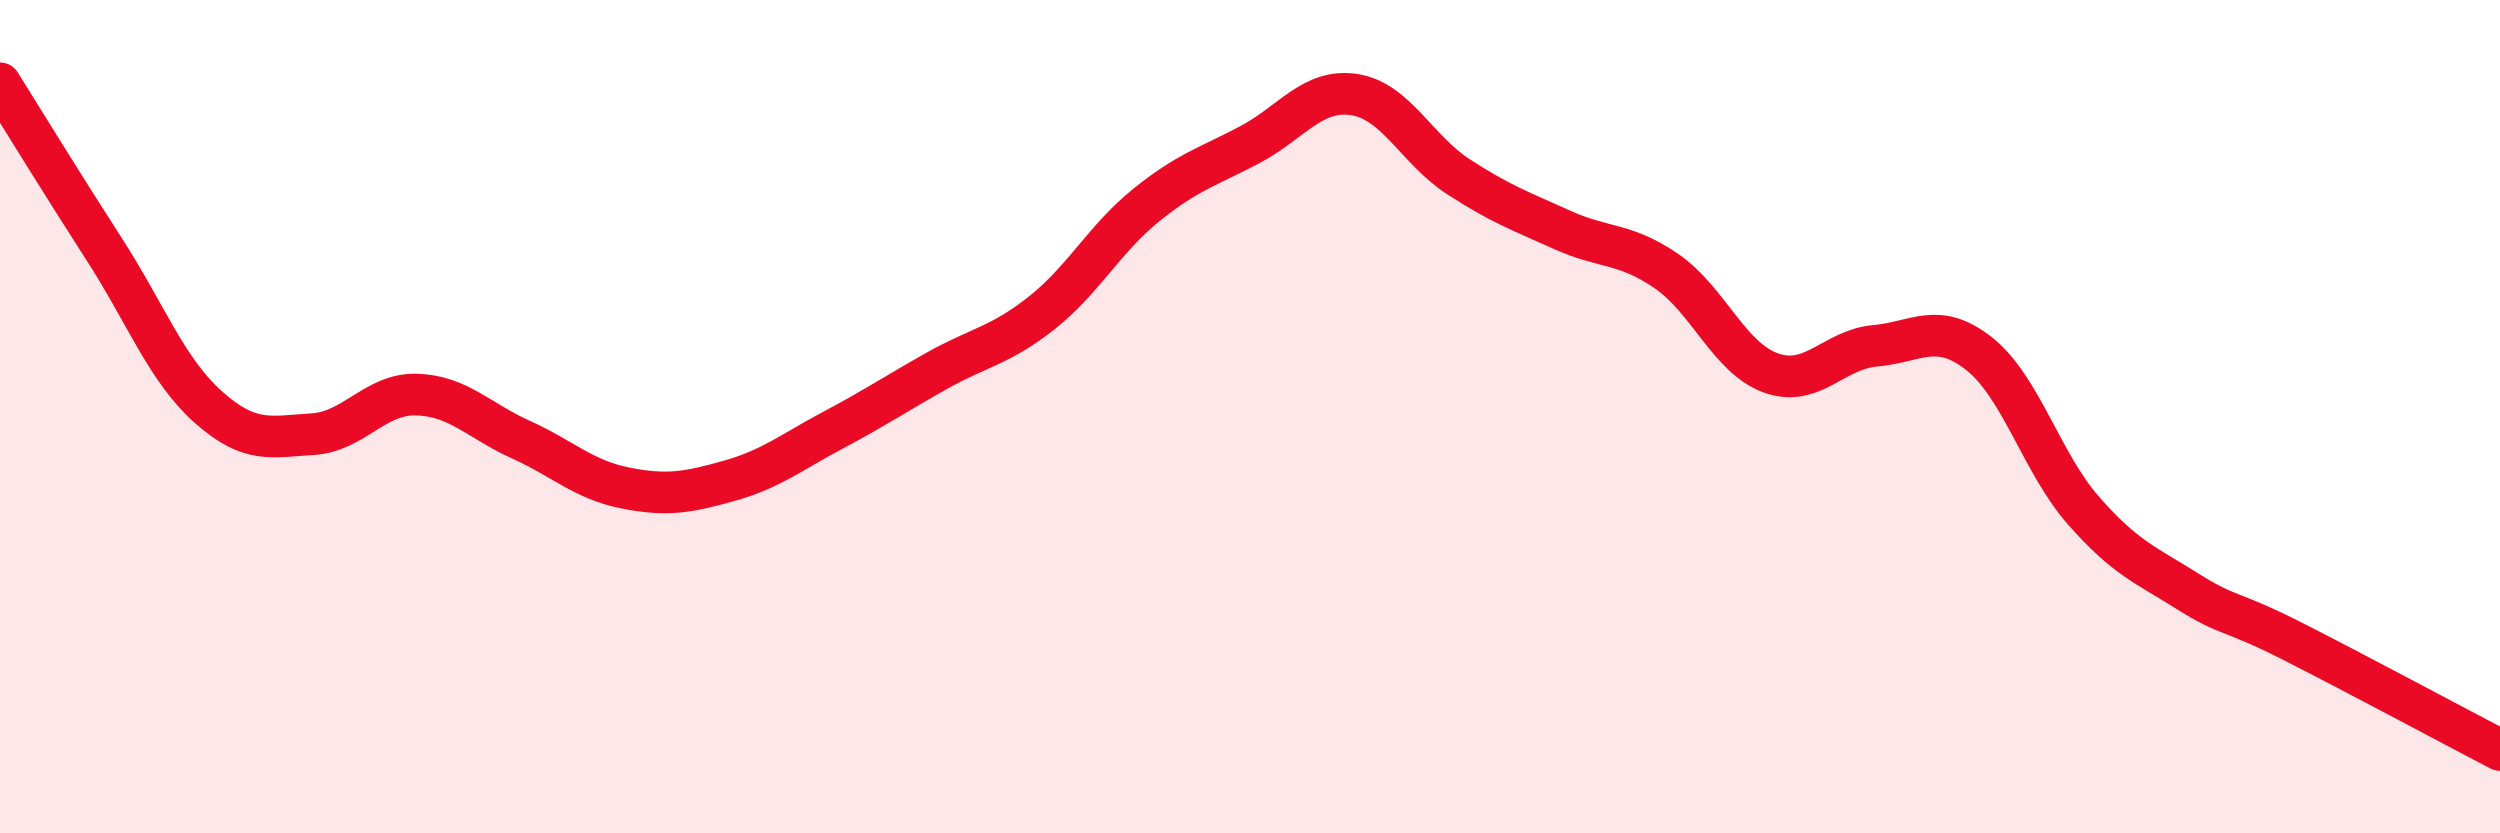
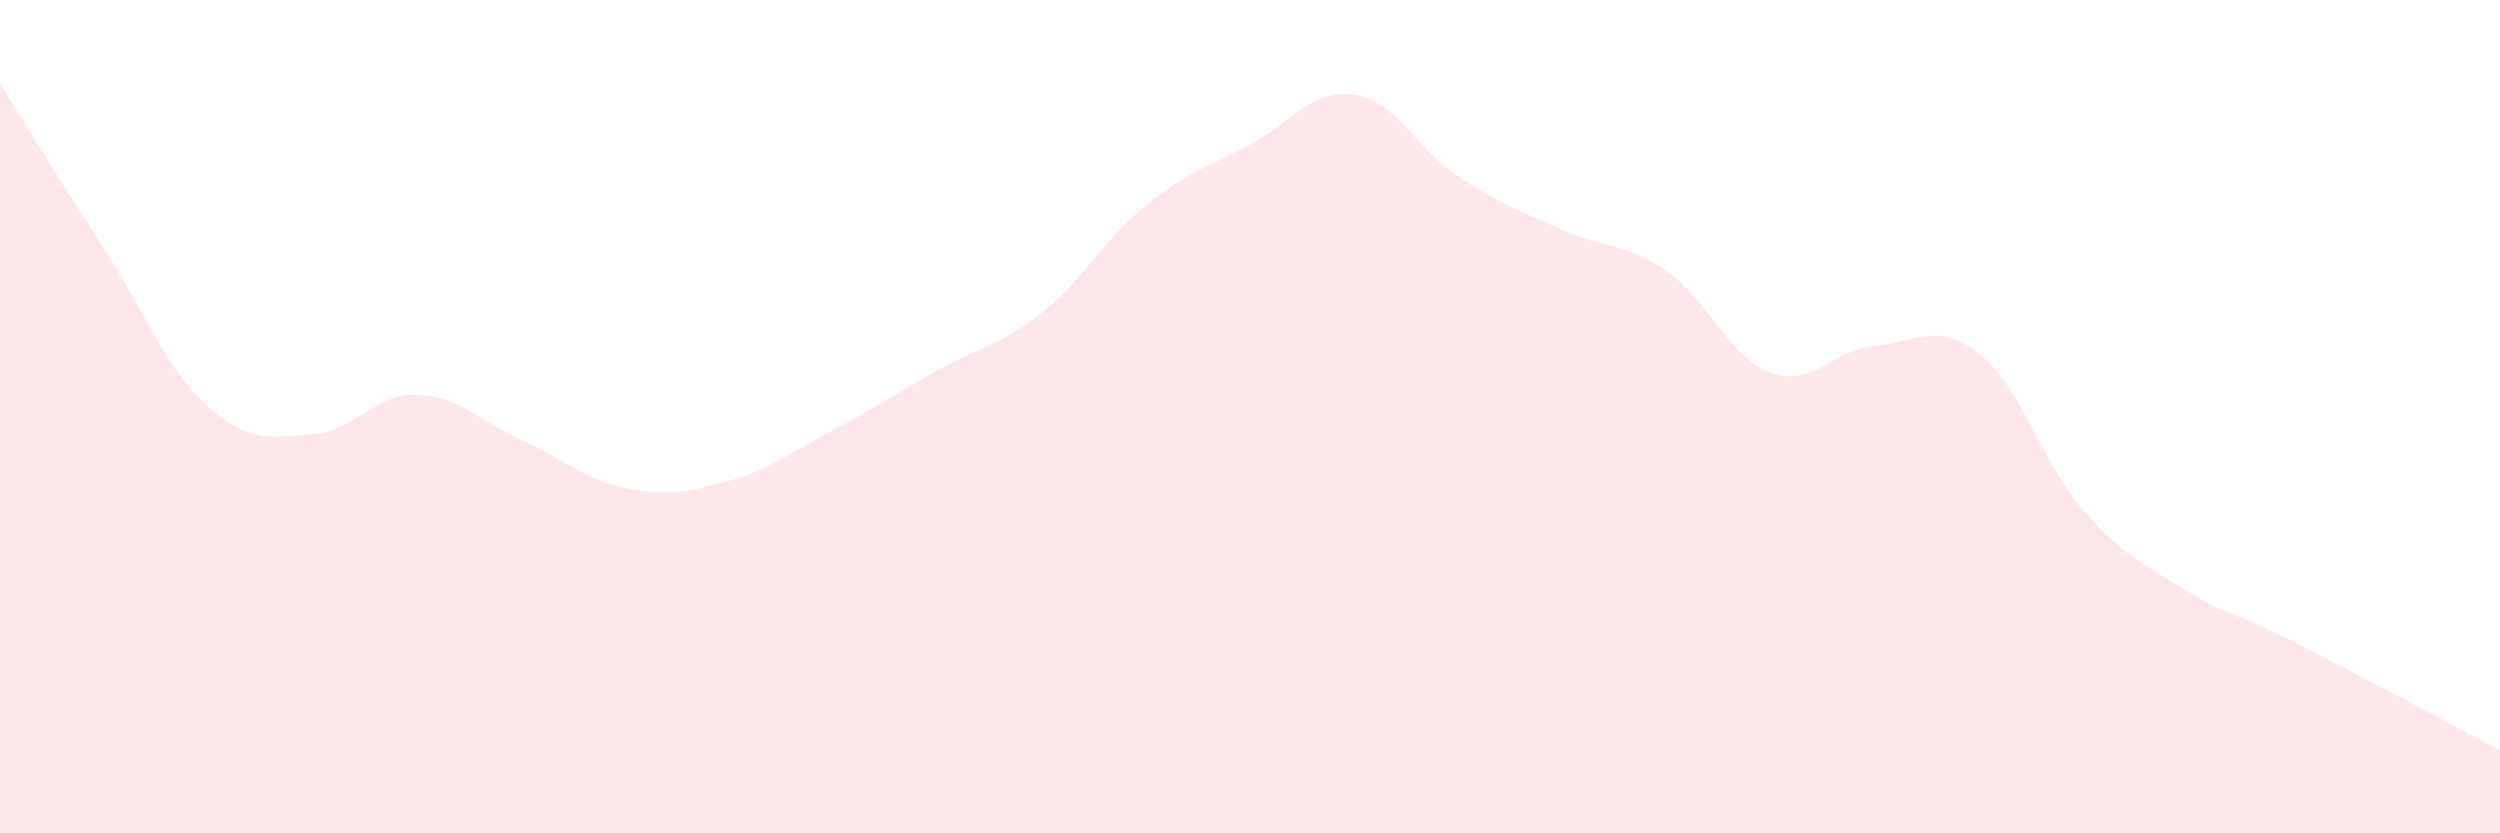
<svg xmlns="http://www.w3.org/2000/svg" width="60" height="20" viewBox="0 0 60 20">
  <path d="M 0,2 C 0.5,2.8 1.5,4.43 2.5,5.98 C 3.5,7.53 4,8.88 5,9.77 C 6,10.66 6.5,10.48 7.5,10.42 C 8.5,10.36 9,9.44 10,9.47 C 11,9.5 11.5,10.1 12.5,10.55 C 13.5,11 14,11.51 15,11.71 C 16,11.91 16.5,11.82 17.5,11.54 C 18.5,11.26 19,10.85 20,10.32 C 21,9.79 21.5,9.45 22.5,8.89 C 23.5,8.33 24,8.3 25,7.51 C 26,6.72 26.5,5.74 27.5,4.93 C 28.5,4.12 29,4 30,3.47 C 31,2.94 31.5,2.12 32.5,2.27 C 33.5,2.42 34,3.59 35,4.24 C 36,4.89 36.5,5.07 37.5,5.52 C 38.5,5.97 39,5.82 40,6.51 C 41,7.2 41.5,8.59 42.5,8.95 C 43.5,9.31 44,8.39 45,8.3 C 46,8.21 46.5,7.7 47.5,8.49 C 48.5,9.28 49,11.11 50,12.25 C 51,13.39 51.5,13.56 52.5,14.19 C 53.5,14.82 53.5,14.62 55,15.38 C 56.5,16.14 59,17.48 60,18L60 20L0 20Z" fill="#EB0A25" opacity="0.1" stroke-linecap="round" stroke-linejoin="round" />
-   <path d="M 0,2 C 0.5,2.8 1.5,4.43 2.5,5.98 C 3.5,7.53 4,8.88 5,9.77 C 6,10.66 6.5,10.48 7.5,10.42 C 8.5,10.36 9,9.44 10,9.47 C 11,9.5 11.5,10.1 12.5,10.55 C 13.5,11 14,11.51 15,11.71 C 16,11.91 16.5,11.82 17.5,11.54 C 18.5,11.26 19,10.85 20,10.32 C 21,9.79 21.5,9.45 22.5,8.89 C 23.5,8.33 24,8.3 25,7.51 C 26,6.72 26.5,5.74 27.5,4.93 C 28.5,4.12 29,4 30,3.47 C 31,2.94 31.5,2.12 32.5,2.27 C 33.5,2.42 34,3.59 35,4.24 C 36,4.89 36.5,5.07 37.5,5.52 C 38.5,5.97 39,5.82 40,6.51 C 41,7.2 41.5,8.59 42.5,8.95 C 43.5,9.31 44,8.39 45,8.3 C 46,8.21 46.5,7.7 47.5,8.49 C 48.5,9.28 49,11.11 50,12.25 C 51,13.39 51.5,13.56 52.5,14.19 C 53.5,14.82 53.5,14.62 55,15.38 C 56.5,16.14 59,17.48 60,18" stroke="#EB0A25" stroke-width="1" fill="none" stroke-linecap="round" stroke-linejoin="round" />
</svg>